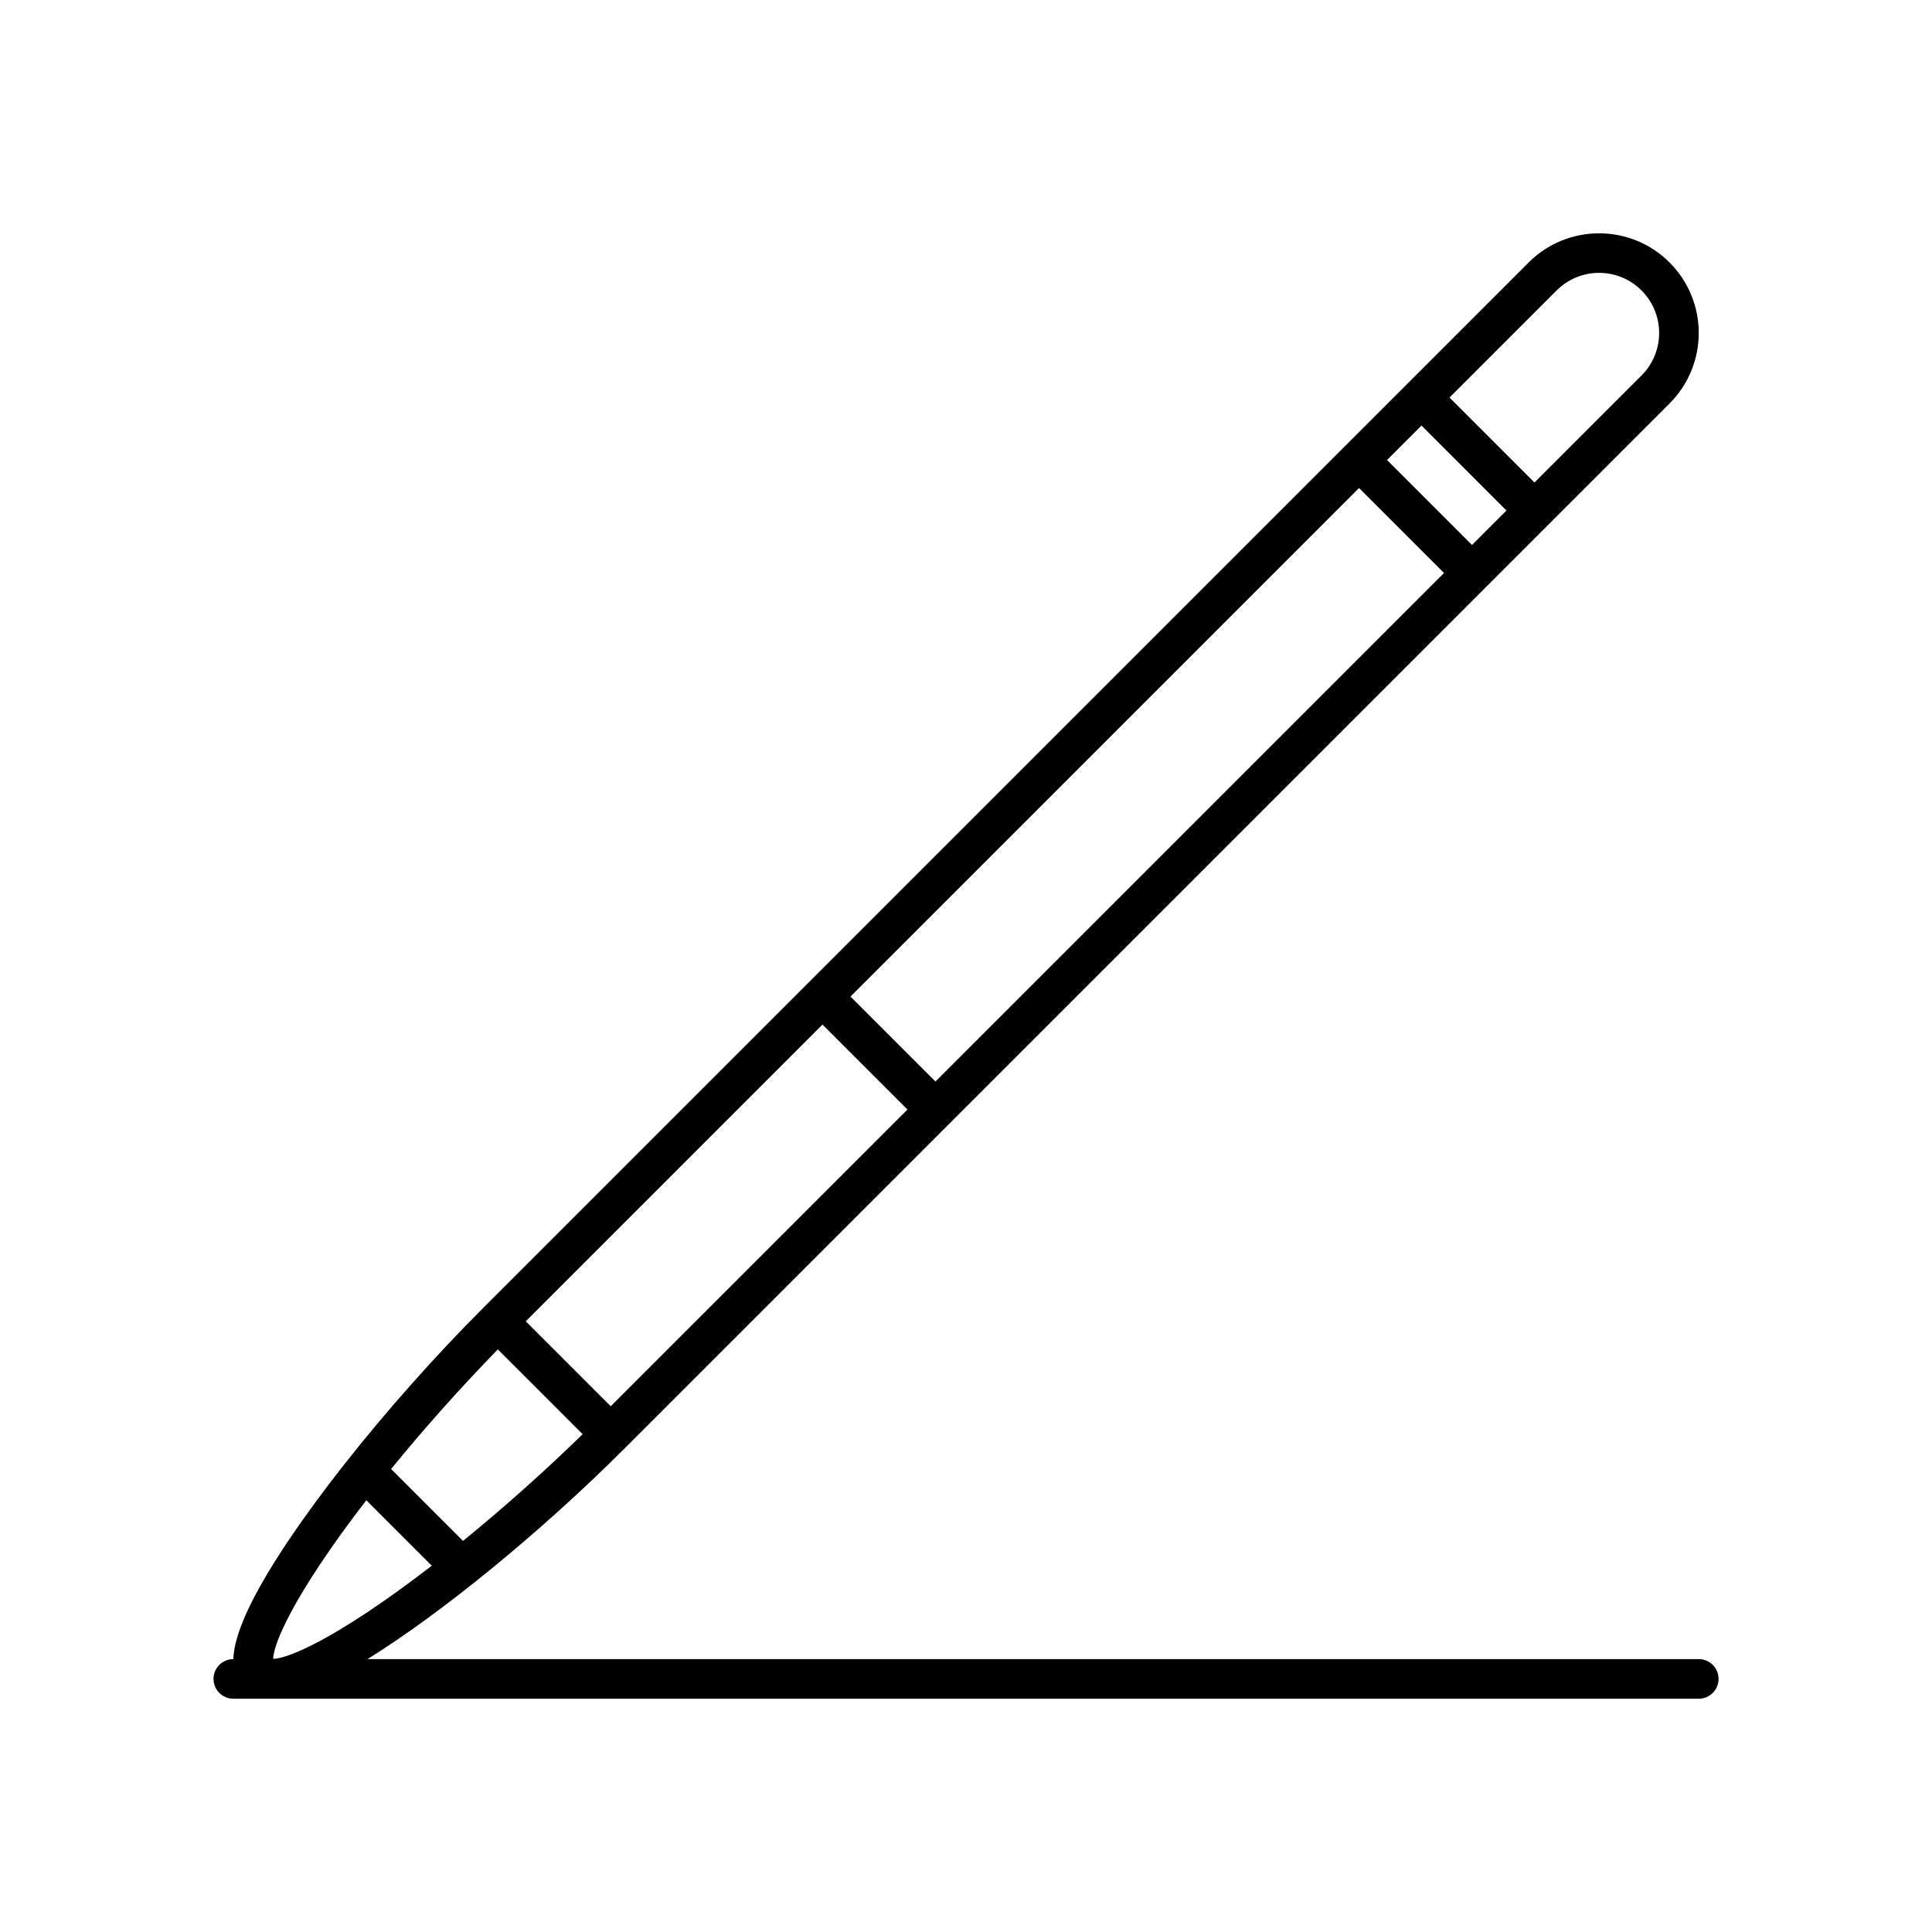
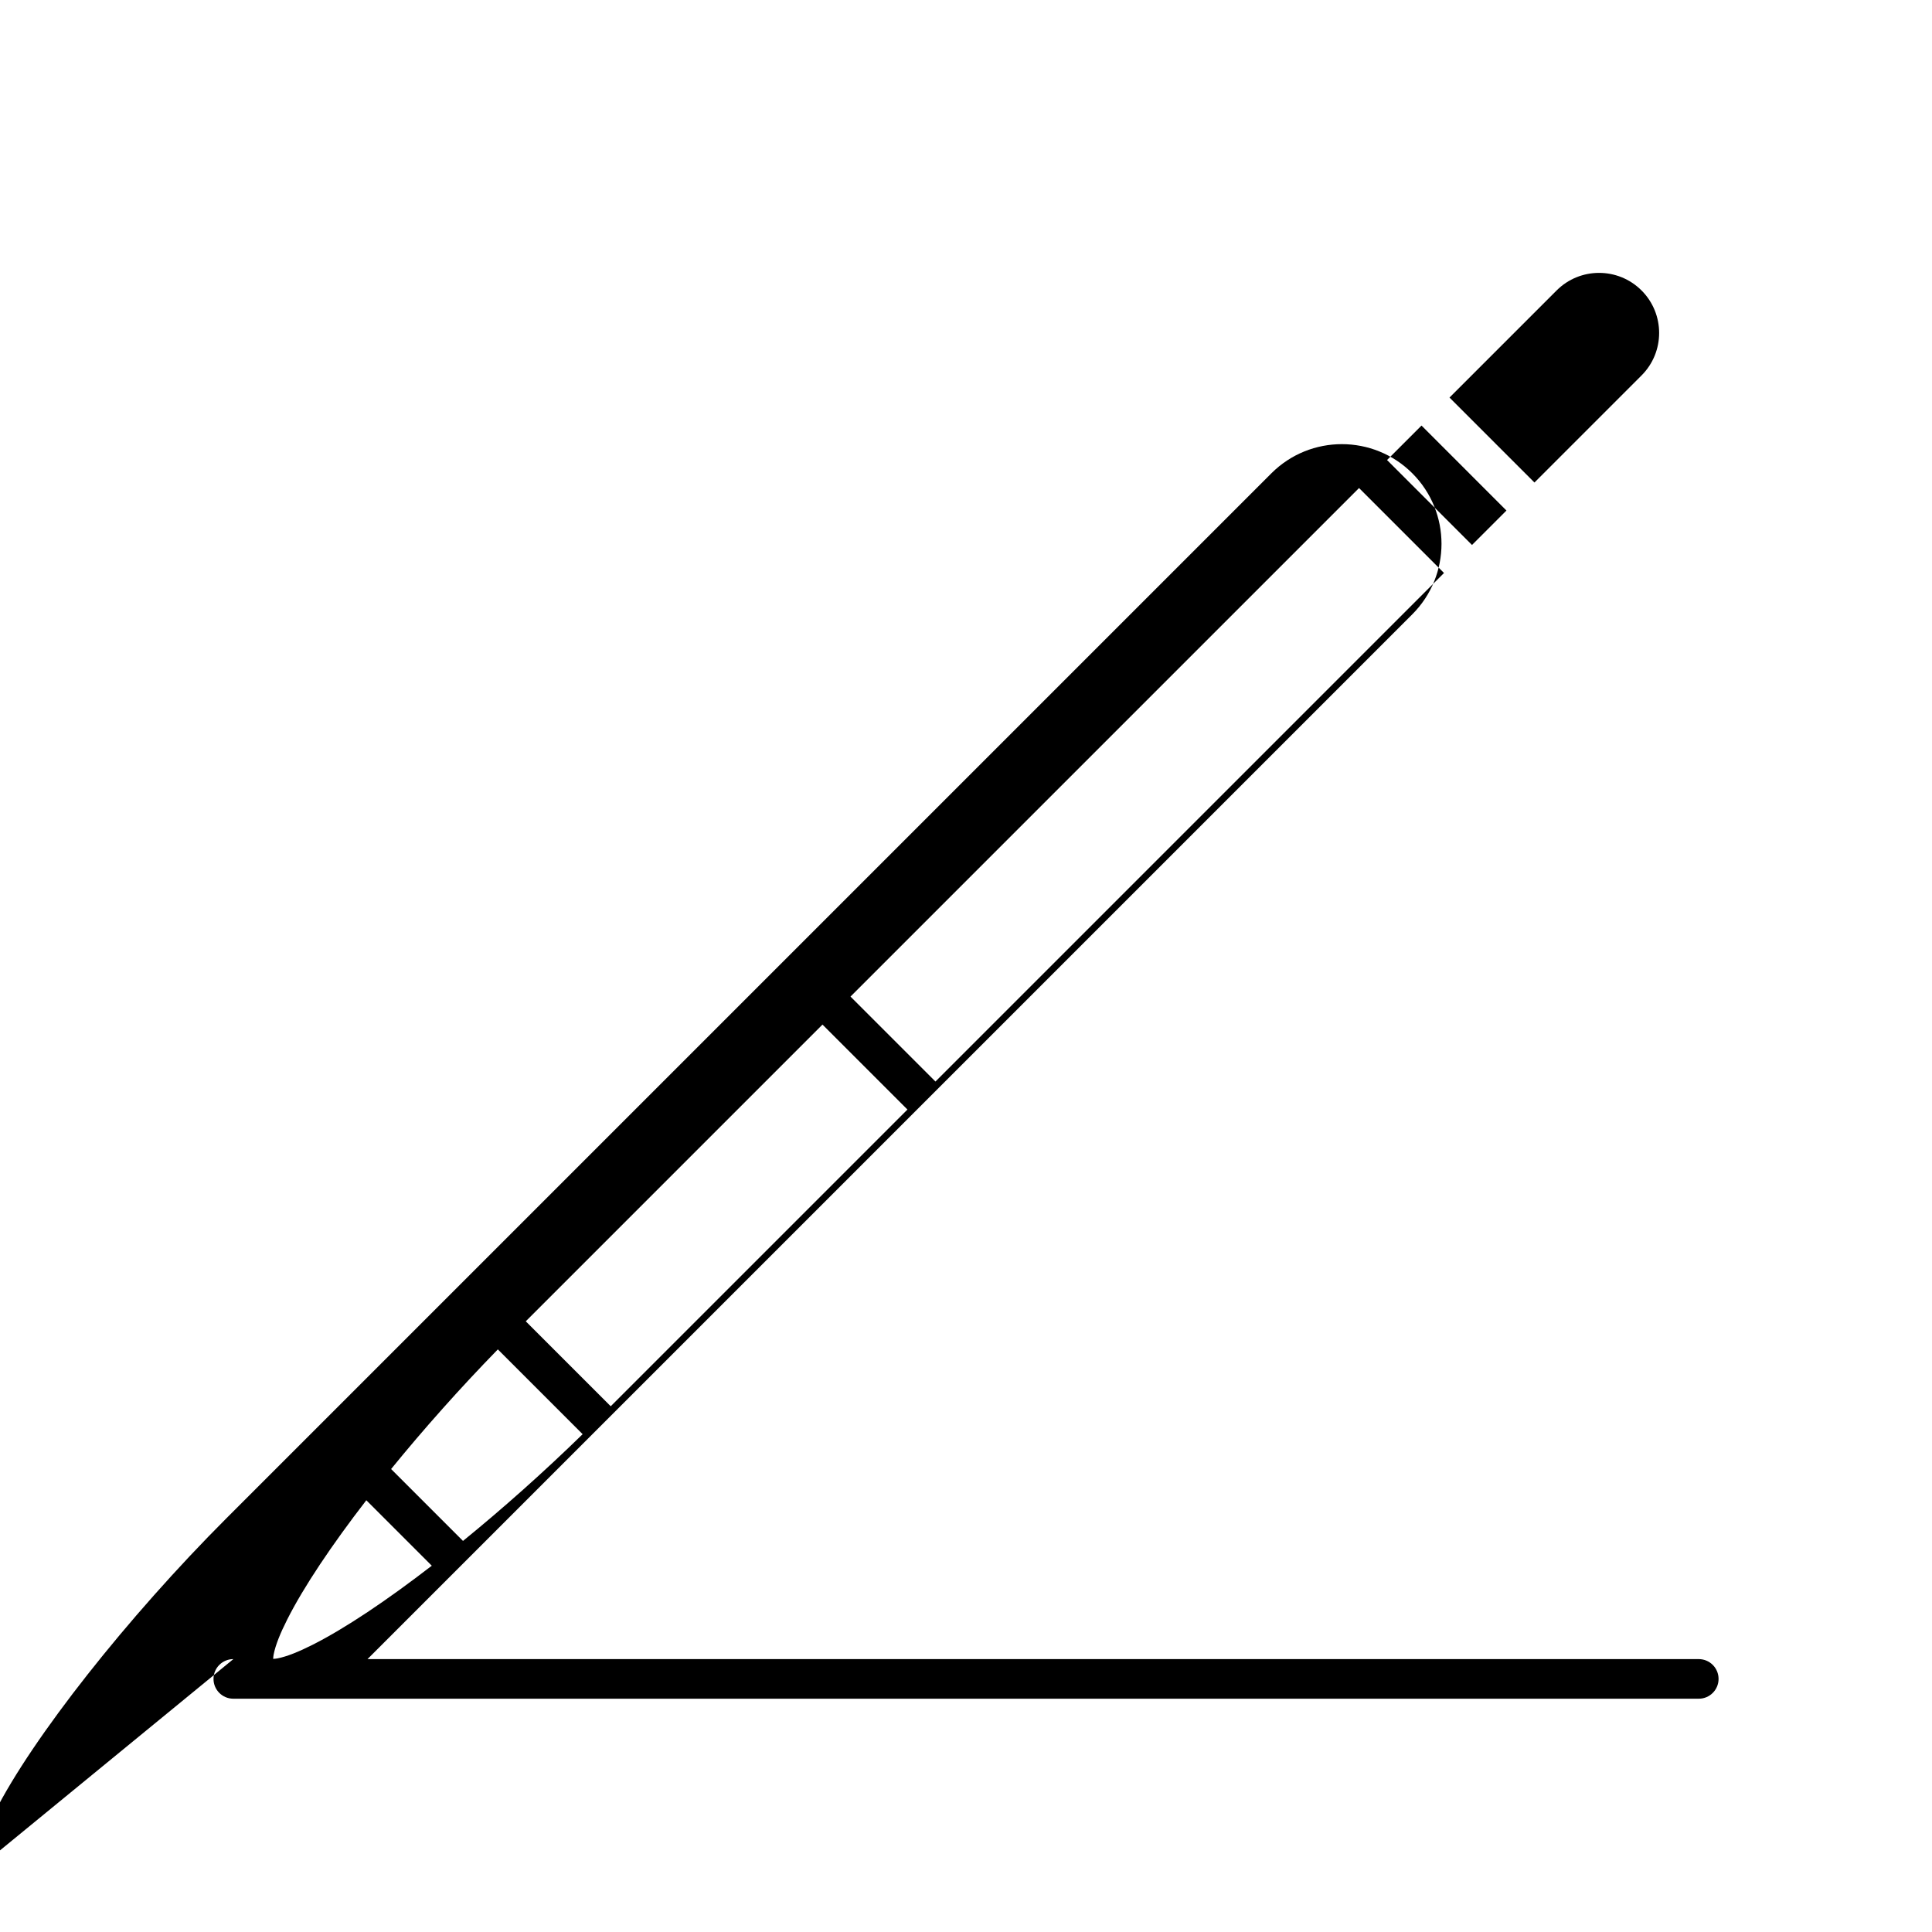
<svg xmlns="http://www.w3.org/2000/svg" fill="#000000" width="800px" height="800px" version="1.1" viewBox="144 144 512 512">
-   <path d="m205.84 583.68h-0.008c-2.898 0-5.25 2.352-5.25 5.25 0 2.894 2.352 5.246 5.25 5.246h388.36c2.894 0 5.246-2.352 5.246-5.246 0-2.898-2.352-5.25-5.246-5.25h-352.8c19.543-12.113 45.941-33.641 68.172-55.871l276.89-276.89c10.309-10.309 10.309-27.047 0-37.355-10.305-10.309-27.047-10.309-37.355 0l-276.89 276.89c-26.242 26.242-51.508 58.285-61.457 78.008-2.894 5.742-4.535 10.602-4.848 14.16-0.031 0.367-0.055 0.715-0.055 1.059zm35.238-42.098 17.348 17.348c-11.891 9.176-22.965 16.605-31.602 20.961-3.644 1.836-6.769 3.109-9.289 3.602-0.348 0.074-0.777 0.105-1.145 0.125 0.02-0.367 0.051-0.797 0.125-1.145 0.492-2.519 1.762-5.644 3.602-9.289 4.356-8.637 11.785-19.711 20.961-31.602zm34.855-39.98 22.473 22.473c-10.203 9.949-21.117 19.668-31.707 28.285l-19.051-19.051c8.617-10.59 18.336-21.504 28.285-31.707zm7.402-7.441 22.512 22.512 78.637-78.633-22.516-22.516zm86.055-86.059 22.516 22.516 134.77-134.77-22.516-22.516zm142.19-142.19 22.516 22.512 9.129-9.129-22.512-22.516zm39.066 5.961-22.516-22.516 28.383-28.379c6.215-6.215 16.301-6.215 22.516 0 6.211 6.211 6.211 16.301 0 22.512z" fill-rule="evenodd" />
+   <path d="m205.84 583.68h-0.008c-2.898 0-5.25 2.352-5.25 5.25 0 2.894 2.352 5.246 5.25 5.246h388.36c2.894 0 5.246-2.352 5.246-5.246 0-2.898-2.352-5.25-5.246-5.25h-352.8l276.89-276.89c10.309-10.309 10.309-27.047 0-37.355-10.305-10.309-27.047-10.309-37.355 0l-276.89 276.89c-26.242 26.242-51.508 58.285-61.457 78.008-2.894 5.742-4.535 10.602-4.848 14.16-0.031 0.367-0.055 0.715-0.055 1.059zm35.238-42.098 17.348 17.348c-11.891 9.176-22.965 16.605-31.602 20.961-3.644 1.836-6.769 3.109-9.289 3.602-0.348 0.074-0.777 0.105-1.145 0.125 0.02-0.367 0.051-0.797 0.125-1.145 0.492-2.519 1.762-5.644 3.602-9.289 4.356-8.637 11.785-19.711 20.961-31.602zm34.855-39.98 22.473 22.473c-10.203 9.949-21.117 19.668-31.707 28.285l-19.051-19.051c8.617-10.59 18.336-21.504 28.285-31.707zm7.402-7.441 22.512 22.512 78.637-78.633-22.516-22.516zm86.055-86.059 22.516 22.516 134.77-134.77-22.516-22.516zm142.19-142.19 22.516 22.512 9.129-9.129-22.512-22.516zm39.066 5.961-22.516-22.516 28.383-28.379c6.215-6.215 16.301-6.215 22.516 0 6.211 6.211 6.211 16.301 0 22.512z" fill-rule="evenodd" />
</svg>